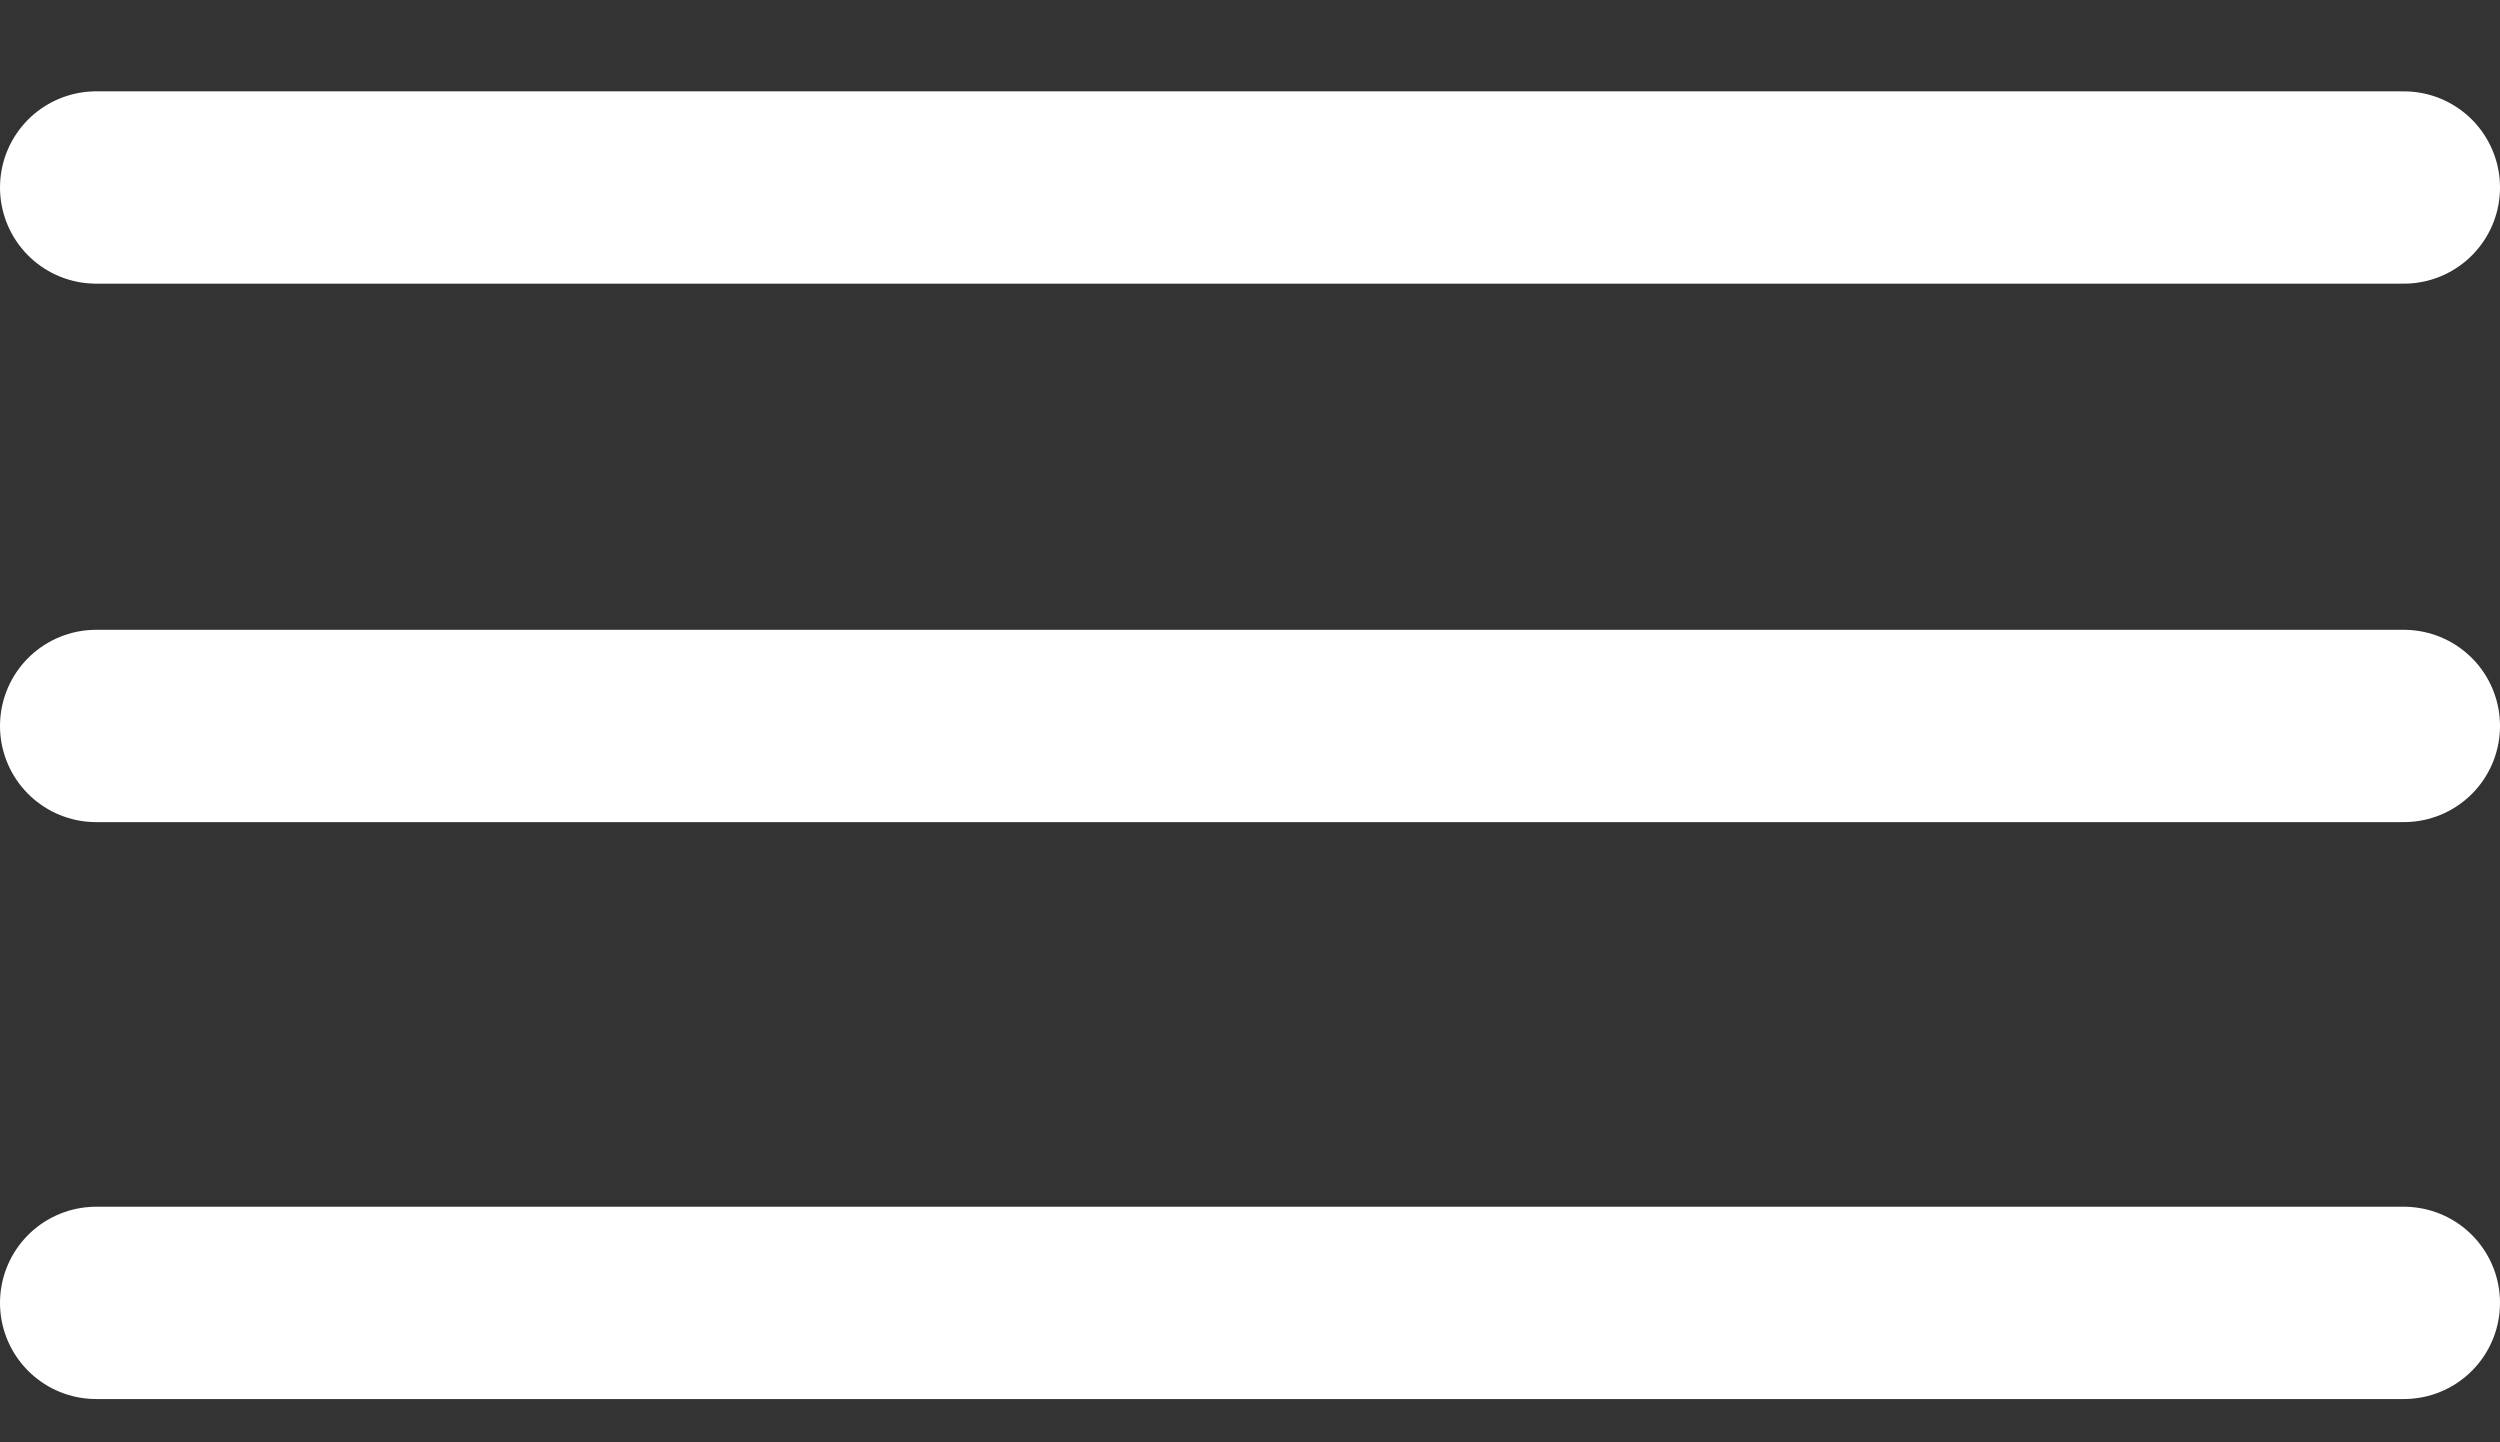
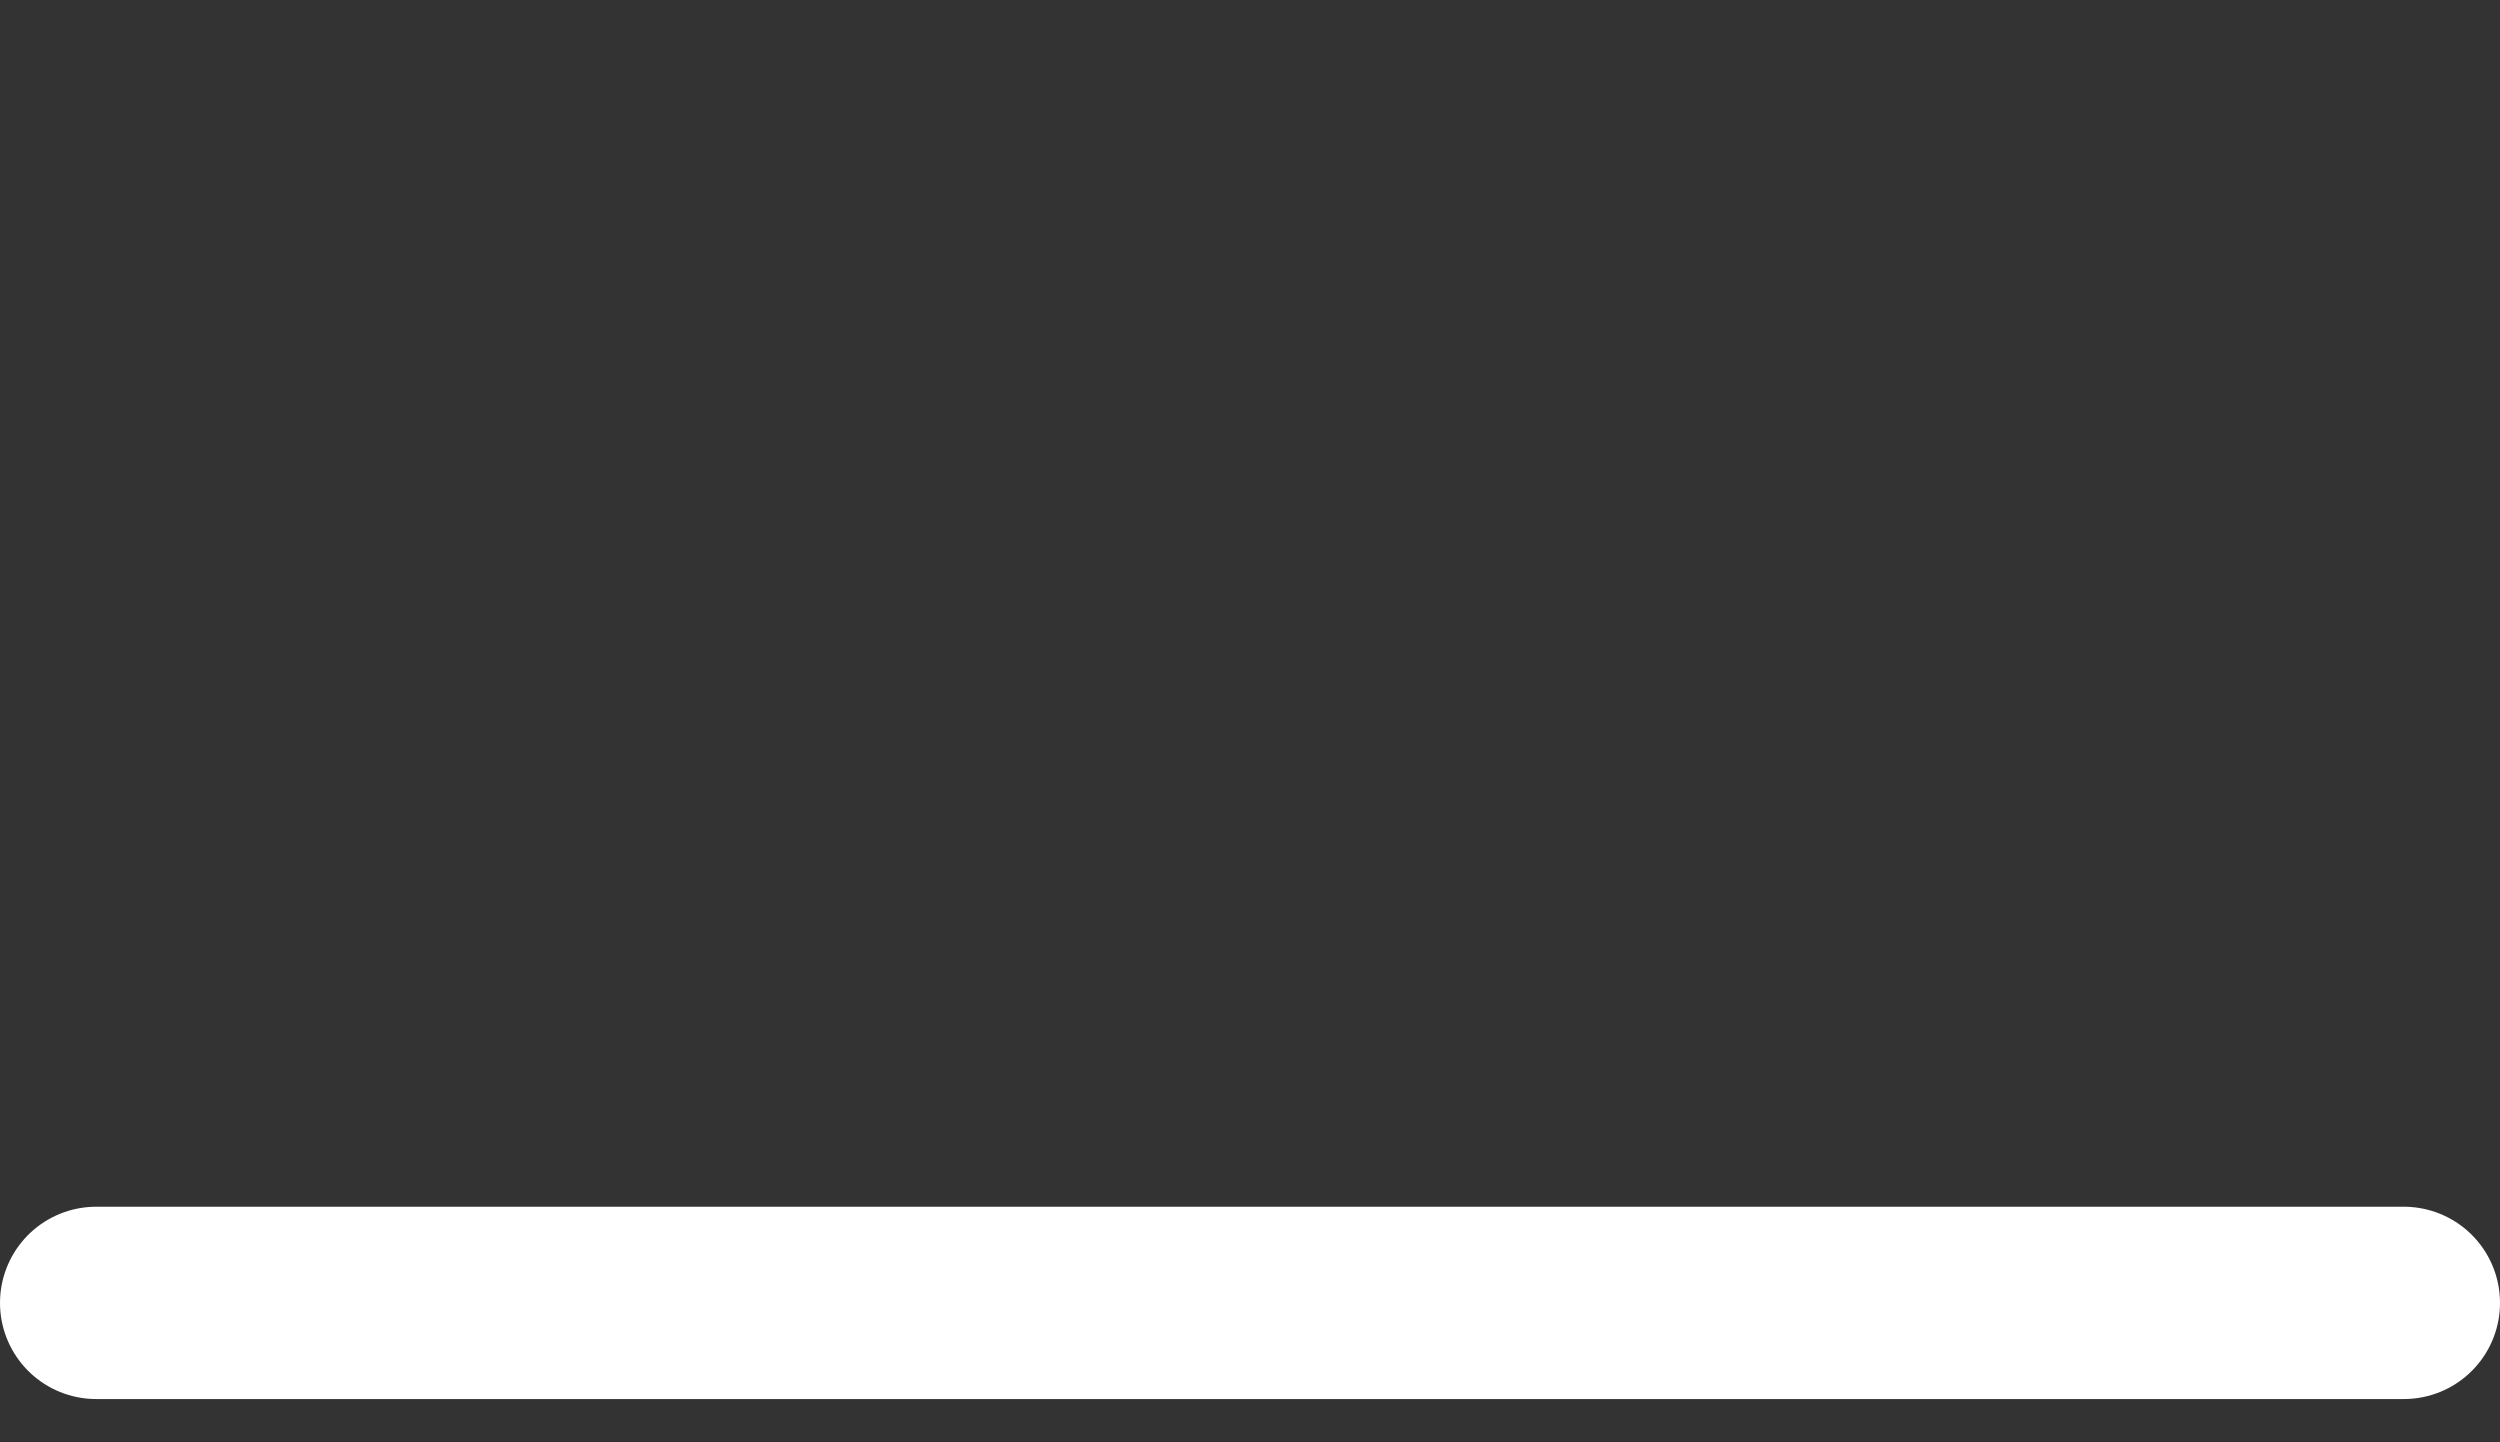
<svg xmlns="http://www.w3.org/2000/svg" width="26" height="15" viewBox="0 0 26 15" fill="none">
  <rect x="0" y="0" width="26" height="15" fill="#333333" stroke="none" />
-   <path d="M1 1.95H25" stroke="white" stroke-width="2" stroke-linecap="round" />
-   <path d="M1 7.55H25" stroke="white" stroke-width="2" stroke-linecap="round" />
  <path d="M1 13.55H25" stroke="white" stroke-width="2" stroke-linecap="round" />
</svg>